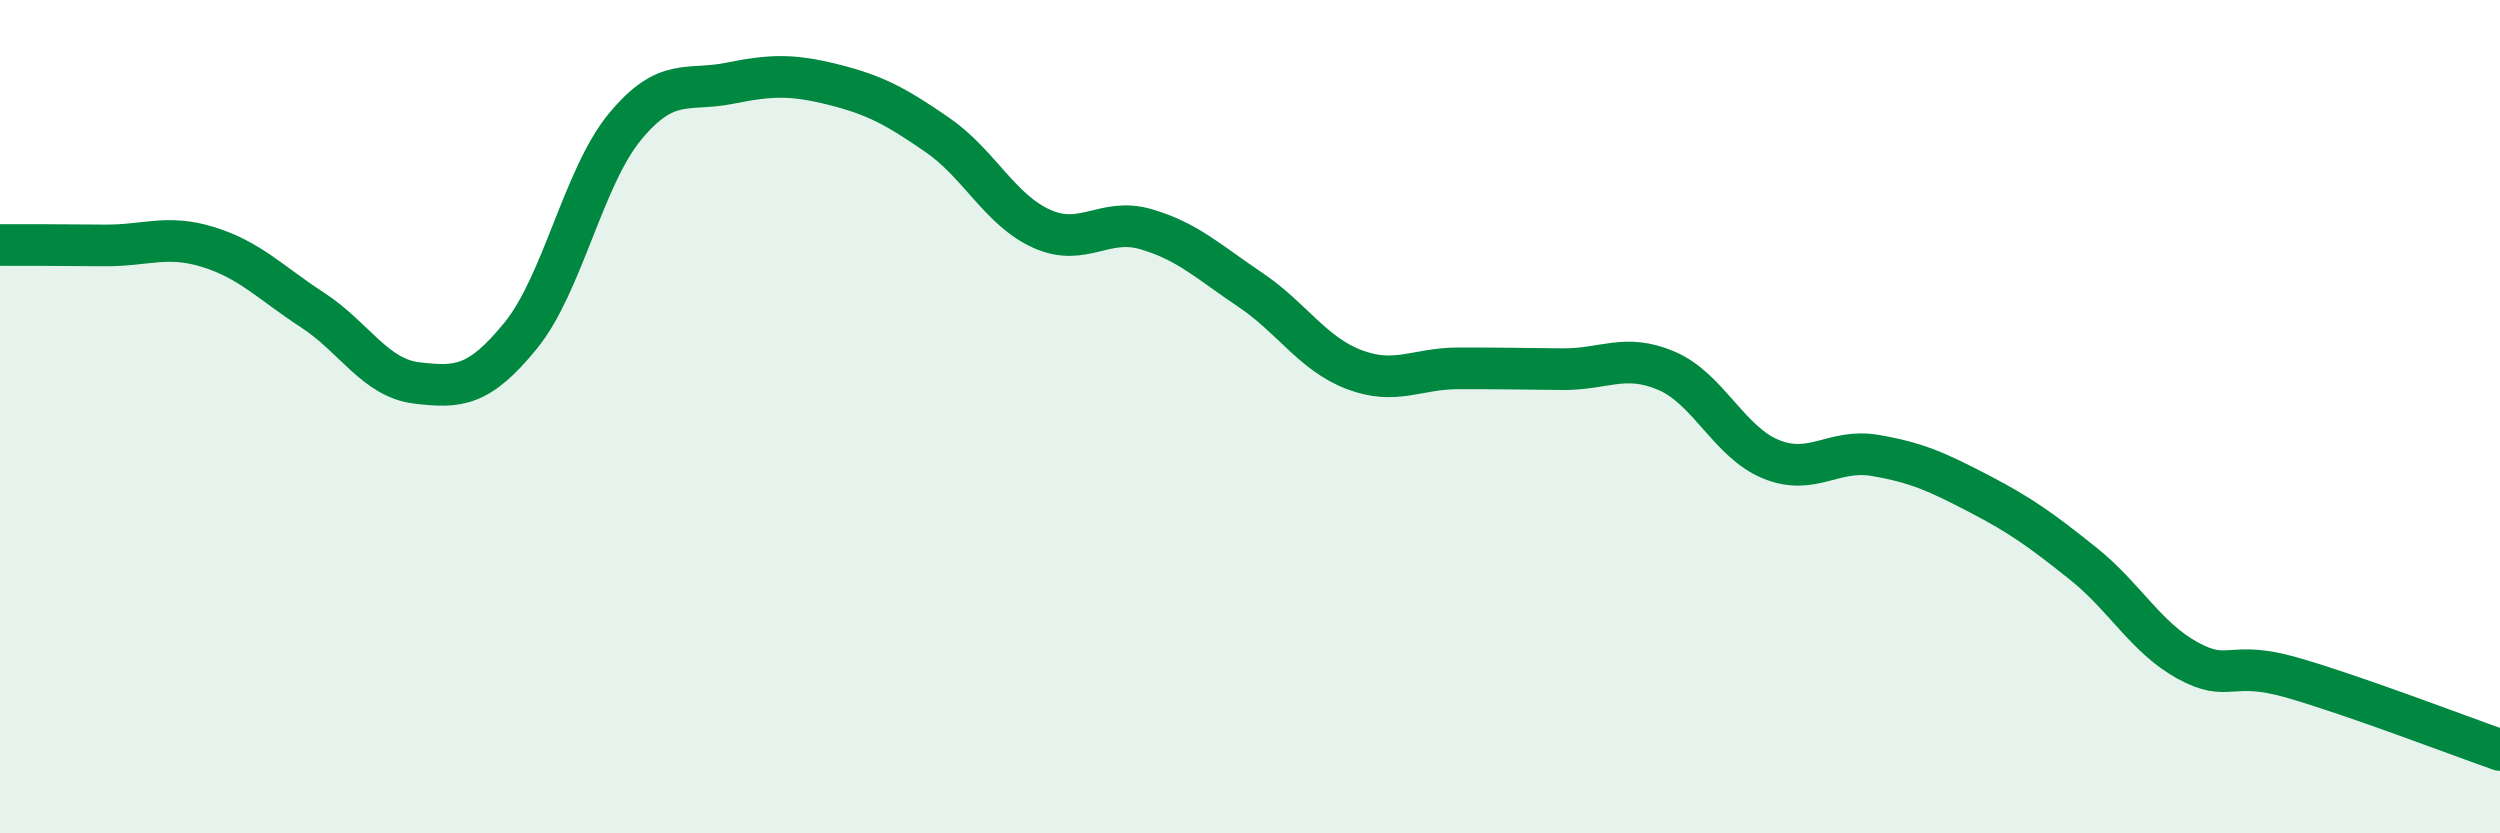
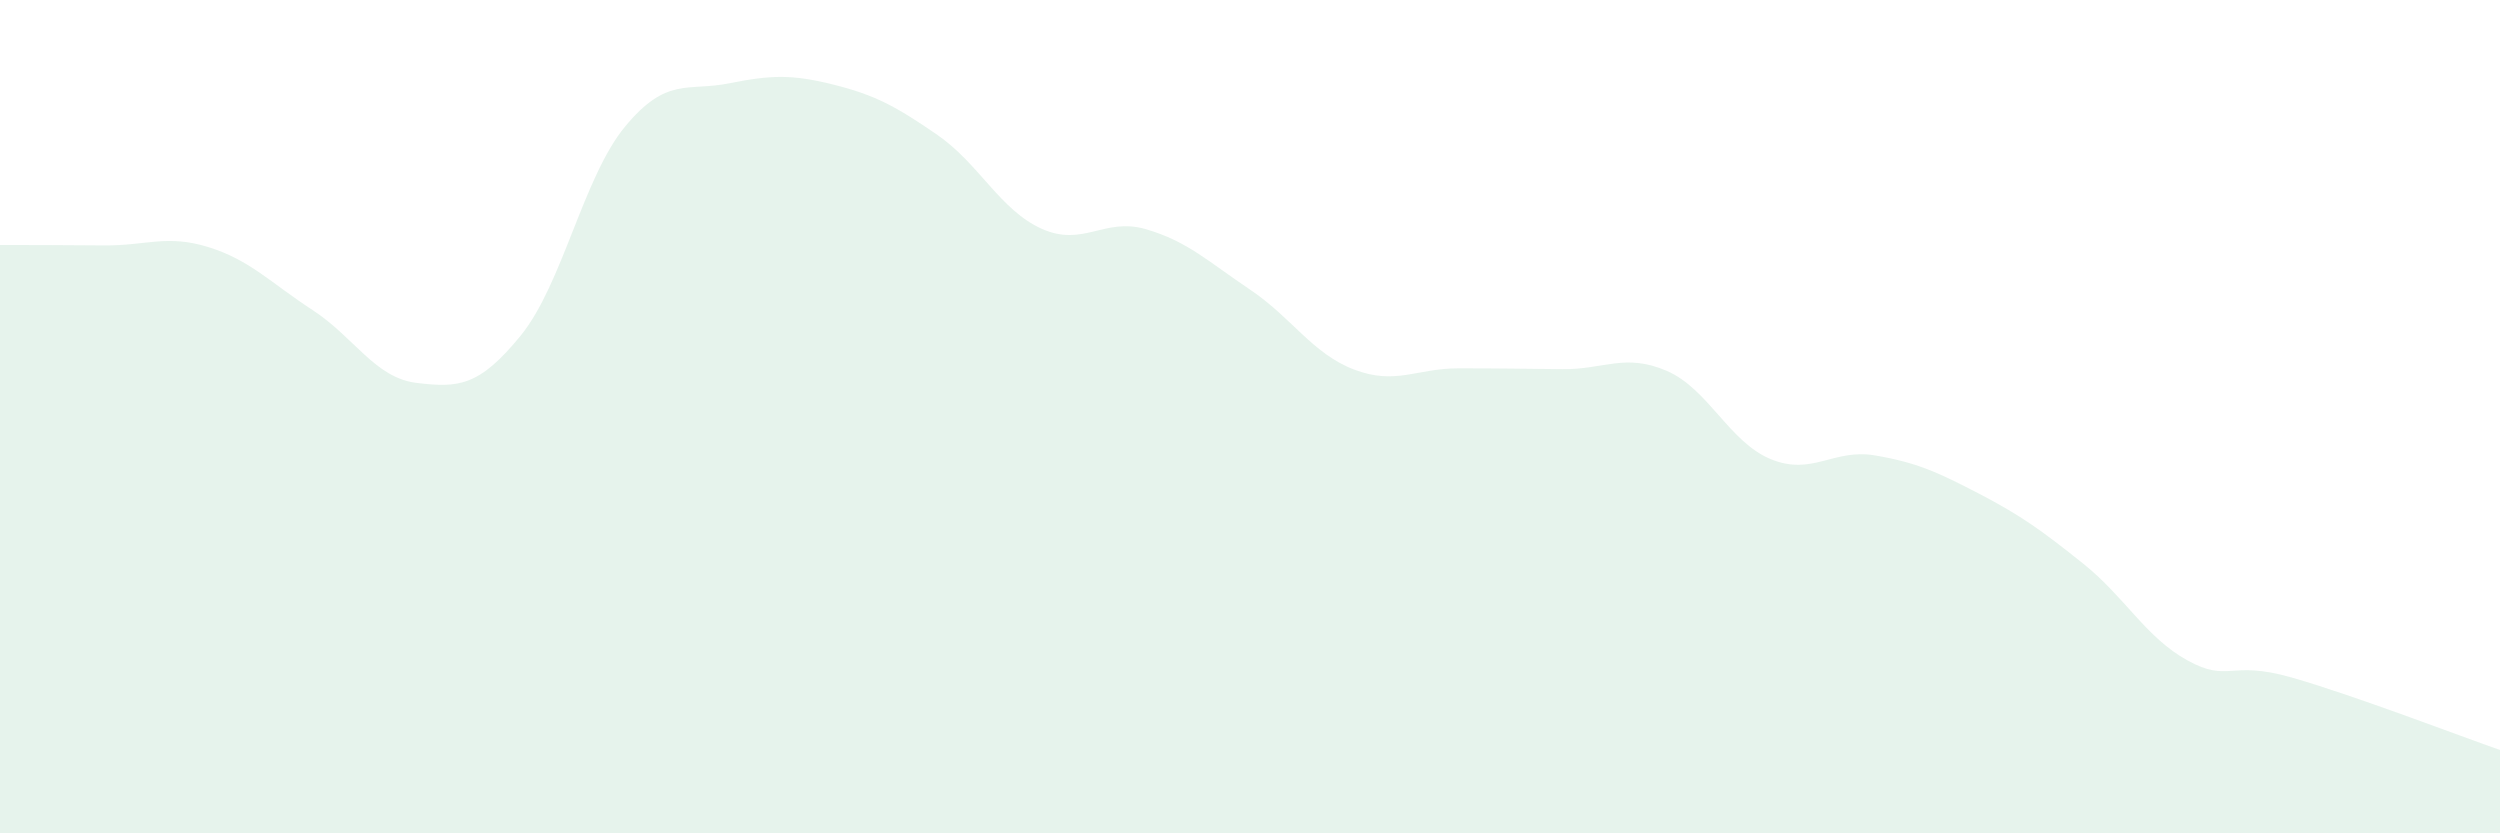
<svg xmlns="http://www.w3.org/2000/svg" width="60" height="20" viewBox="0 0 60 20">
  <path d="M 0,5.88 C 0.5,5.88 1.5,5.88 2.5,5.89 C 3.5,5.9 4,5.62 5,5.93 C 6,6.24 6.5,6.79 7.5,7.44 C 8.5,8.09 9,9.07 10,9.19 C 11,9.31 11.5,9.28 12.5,8.05 C 13.5,6.82 14,4.25 15,3.04 C 16,1.83 16.5,2.2 17.5,2 C 18.5,1.8 19,1.78 20,2.03 C 21,2.28 21.5,2.55 22.5,3.24 C 23.5,3.93 24,5.04 25,5.49 C 26,5.94 26.5,5.21 27.5,5.5 C 28.5,5.79 29,6.28 30,6.95 C 31,7.62 31.5,8.49 32.5,8.87 C 33.5,9.25 34,8.84 35,8.84 C 36,8.84 36.5,8.85 37.5,8.86 C 38.5,8.87 39,8.47 40,8.9 C 41,9.33 41.5,10.61 42.5,11.02 C 43.5,11.43 44,10.76 45,10.93 C 46,11.1 46.5,11.33 47.5,11.85 C 48.5,12.37 49,12.73 50,13.53 C 51,14.33 51.5,15.3 52.5,15.85 C 53.5,16.4 53.5,15.83 55,16.26 C 56.5,16.69 59,17.65 60,18L60 20L0 20Z" fill="#008740" opacity="0.1" stroke-linecap="round" stroke-linejoin="round" />
-   <path d="M 0,5.88 C 0.5,5.88 1.5,5.88 2.5,5.89 C 3.5,5.9 4,5.62 5,5.93 C 6,6.24 6.5,6.79 7.5,7.44 C 8.5,8.09 9,9.07 10,9.19 C 11,9.31 11.5,9.28 12.5,8.05 C 13.5,6.82 14,4.25 15,3.04 C 16,1.83 16.5,2.2 17.5,2 C 18.5,1.8 19,1.78 20,2.03 C 21,2.28 21.5,2.55 22.5,3.24 C 23.5,3.93 24,5.04 25,5.49 C 26,5.94 26.5,5.21 27.5,5.5 C 28.5,5.79 29,6.28 30,6.95 C 31,7.62 31.5,8.49 32.5,8.87 C 33.5,9.25 34,8.84 35,8.84 C 36,8.84 36.5,8.85 37.5,8.86 C 38.5,8.87 39,8.47 40,8.9 C 41,9.33 41.5,10.61 42.5,11.02 C 43.5,11.43 44,10.76 45,10.93 C 46,11.1 46.5,11.33 47.5,11.85 C 48.5,12.37 49,12.73 50,13.53 C 51,14.33 51.5,15.3 52.5,15.85 C 53.5,16.4 53.5,15.83 55,16.26 C 56.5,16.69 59,17.65 60,18" stroke="#008740" stroke-width="1" fill="none" stroke-linecap="round" stroke-linejoin="round" />
</svg>